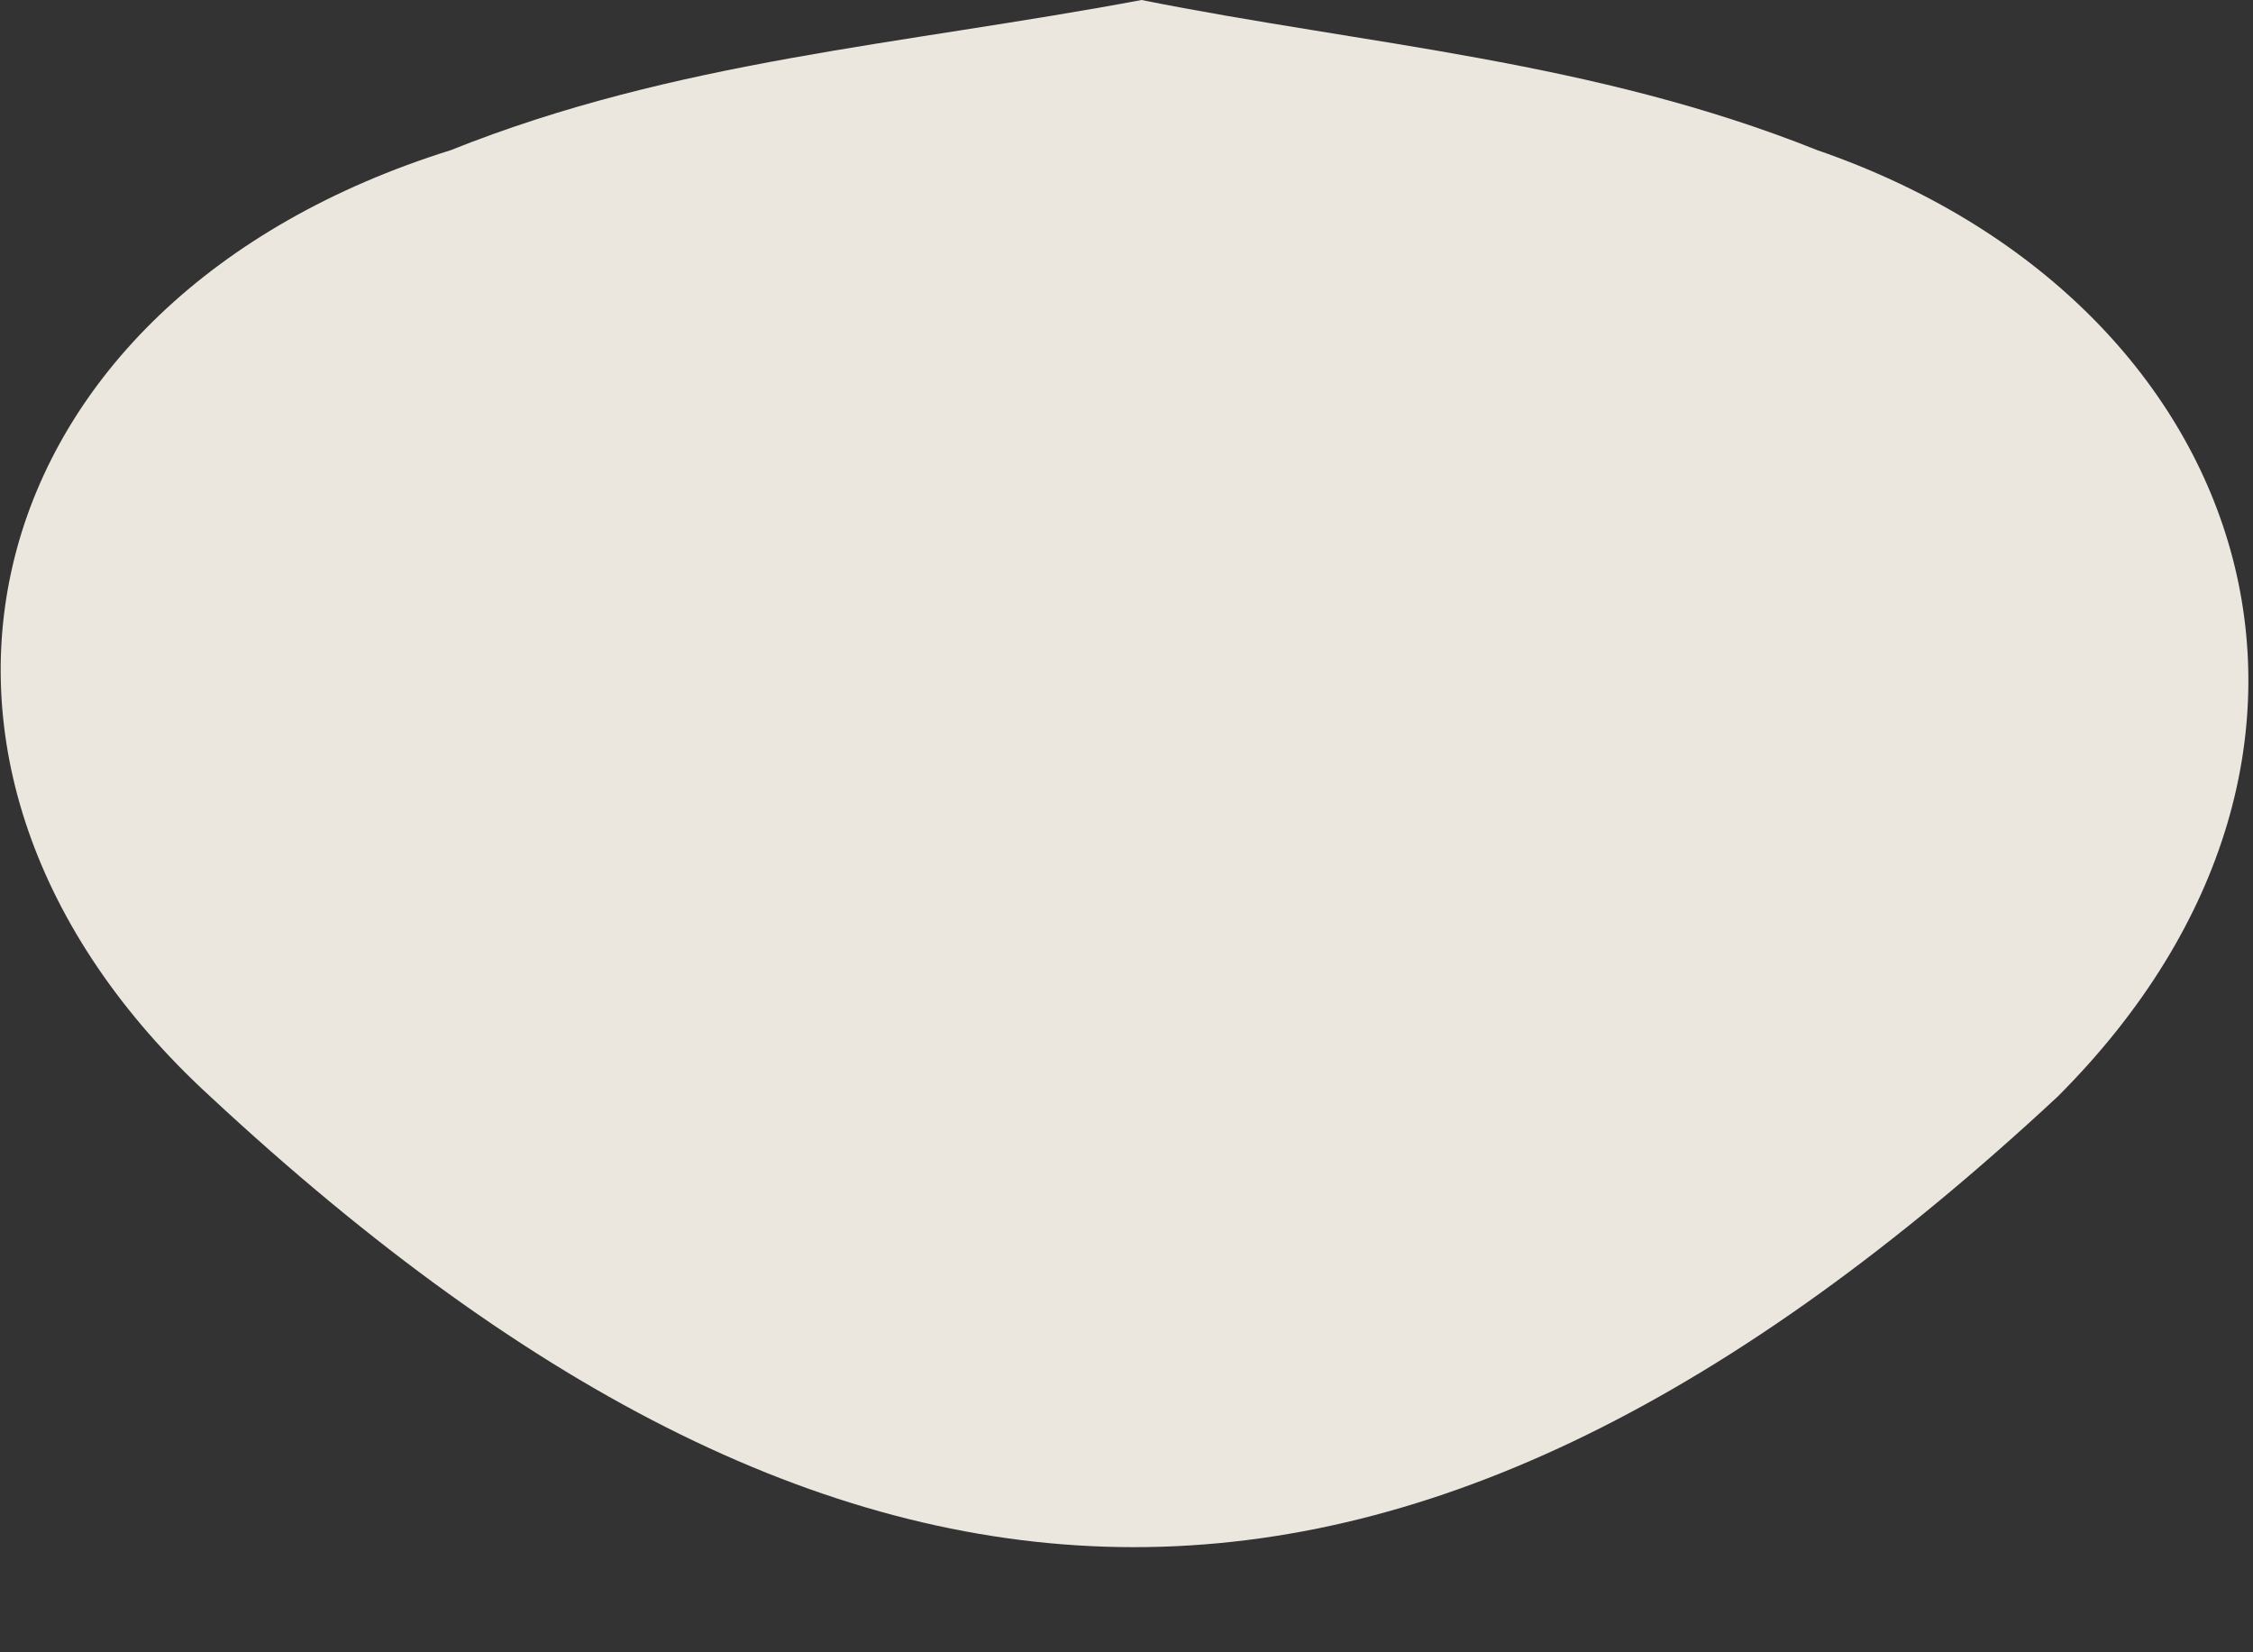
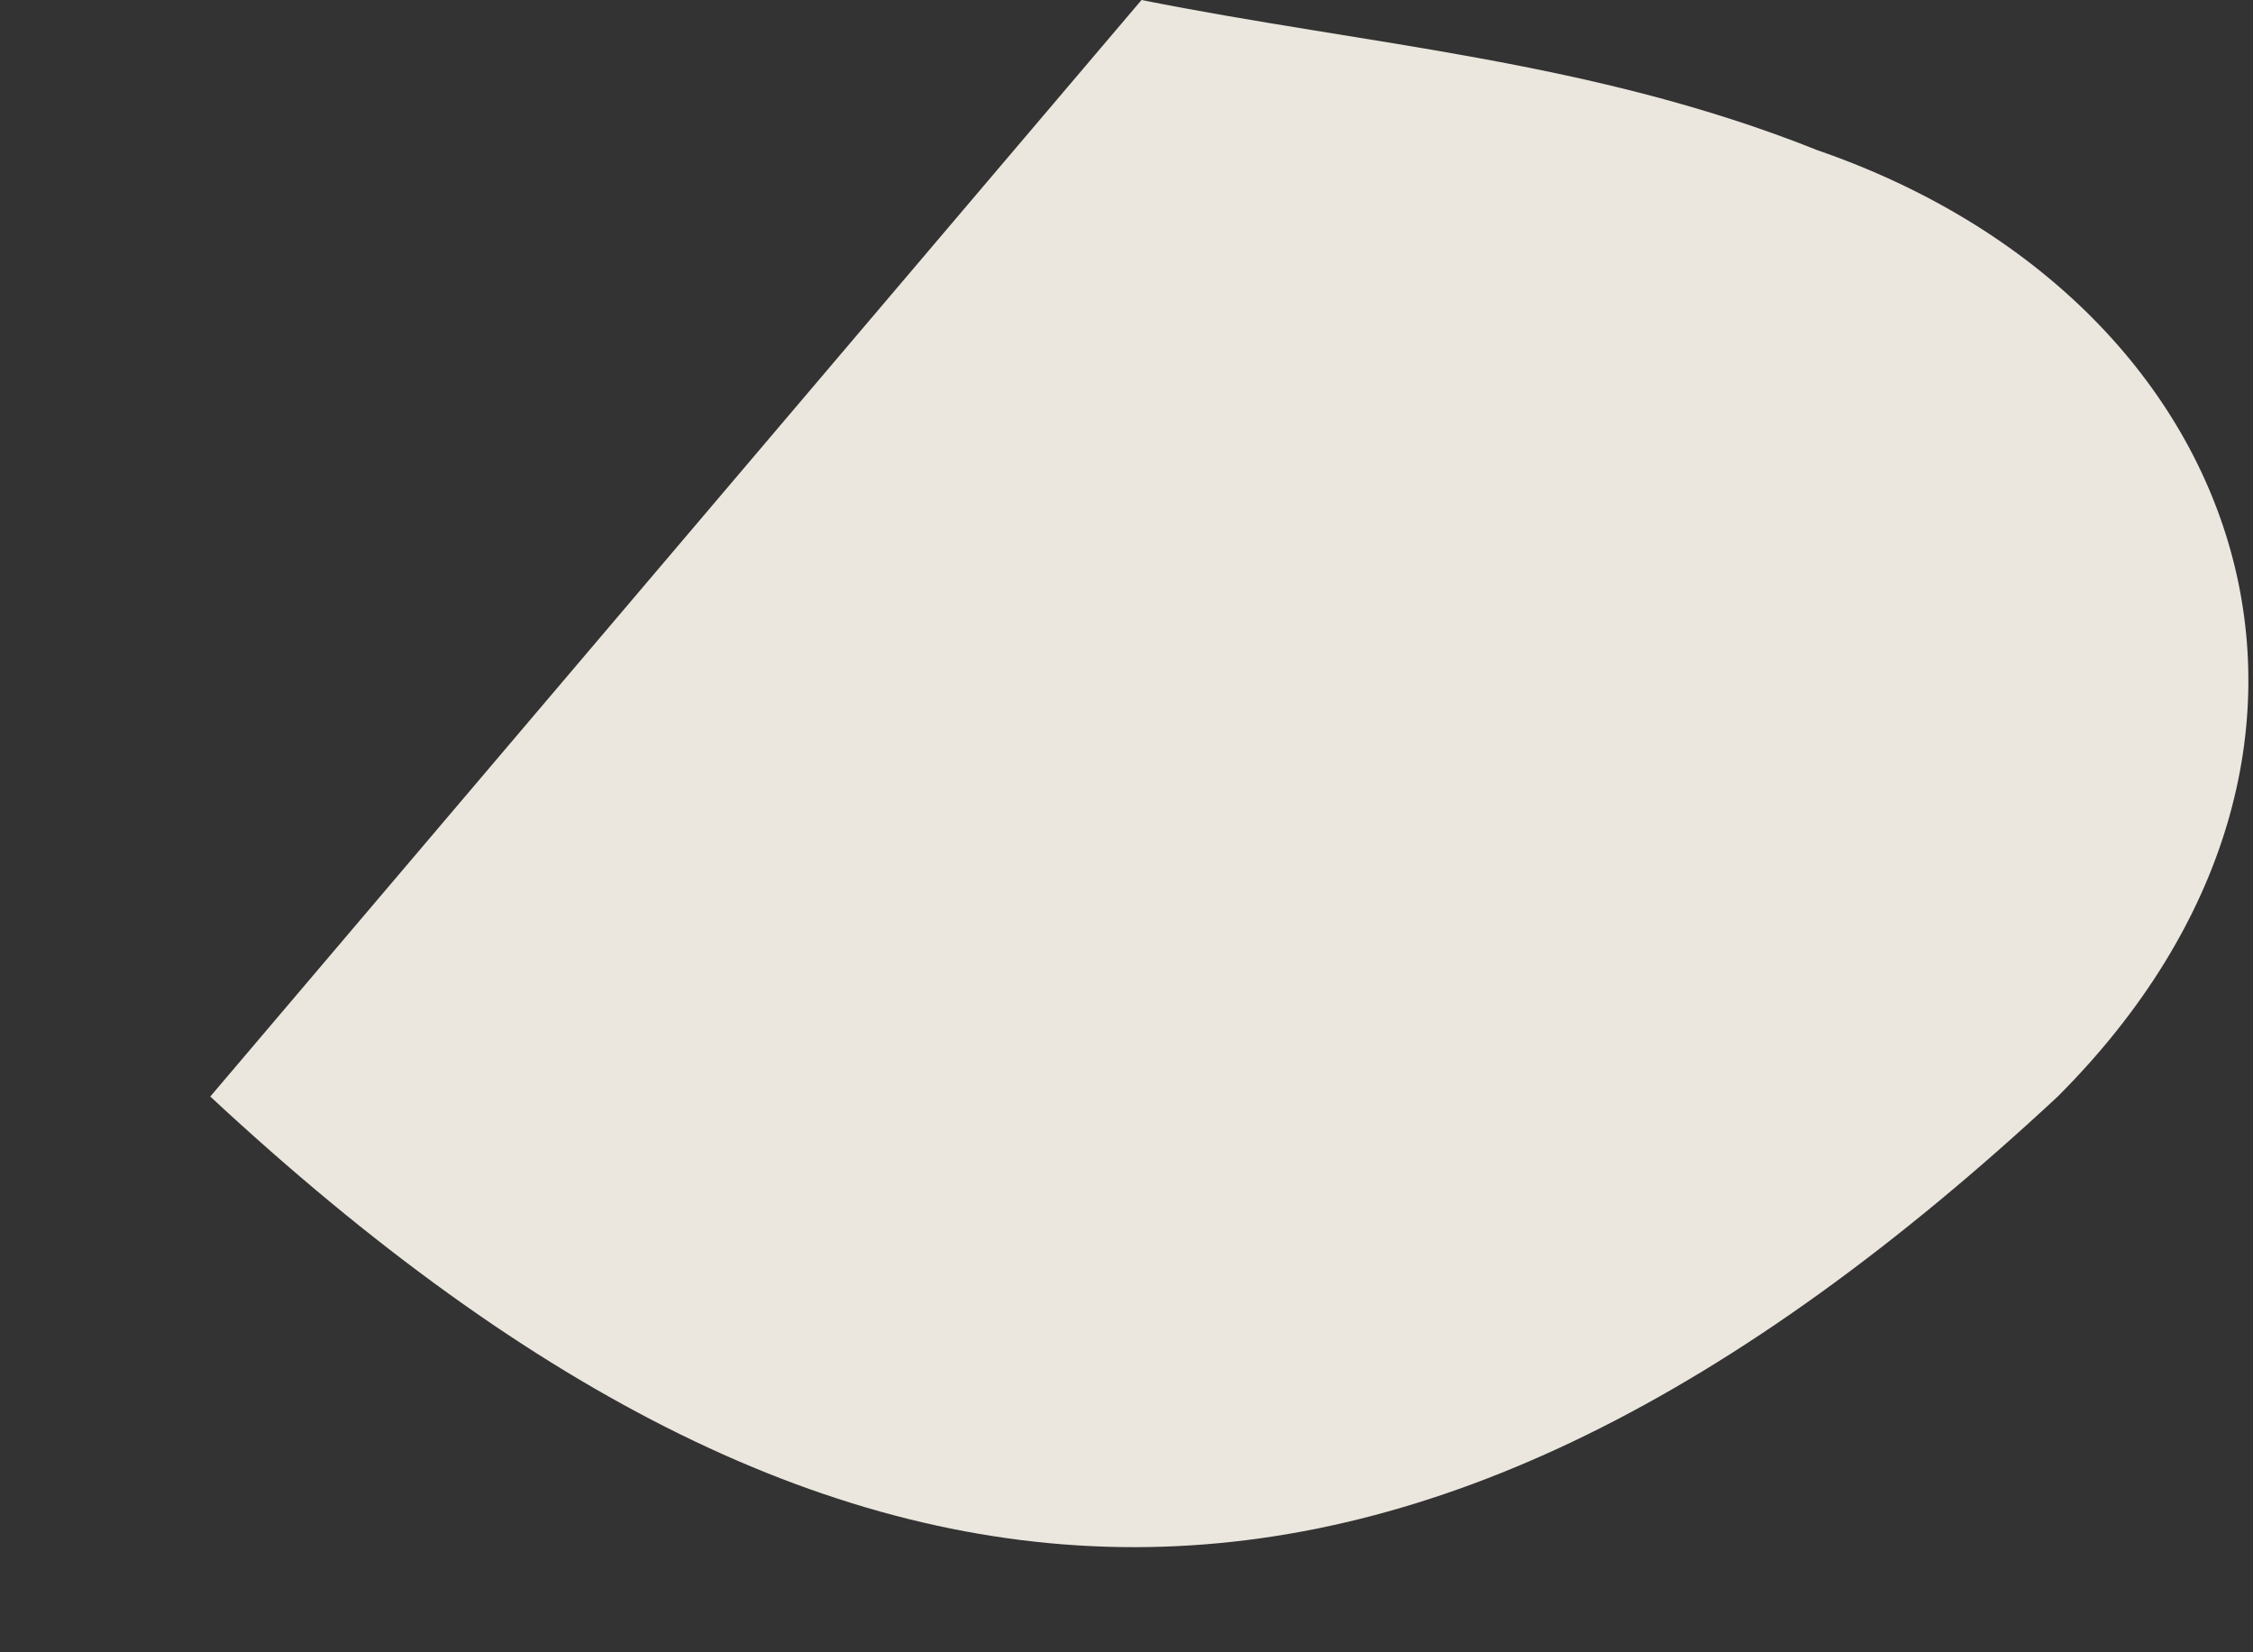
<svg xmlns="http://www.w3.org/2000/svg" width="15" height="11" fill="none">
  <rect width="100%" height="100%" fill="#333333" stroke="none" />
-   <path opacity=".9" d="M7.6 0c1.5.3 3 .4 4.5 1C15 2 16 5 13.7 7.3c-4.3 4-8 4-12.3 0C-1 5.1-.2 2 3 1 4.5.4 6 .3 7.6 0Z" fill="#FFFAF1" />
+   <path opacity=".9" d="M7.6 0c1.5.3 3 .4 4.5 1C15 2 16 5 13.7 7.3c-4.3 4-8 4-12.3 0Z" fill="#FFFAF1" />
</svg>